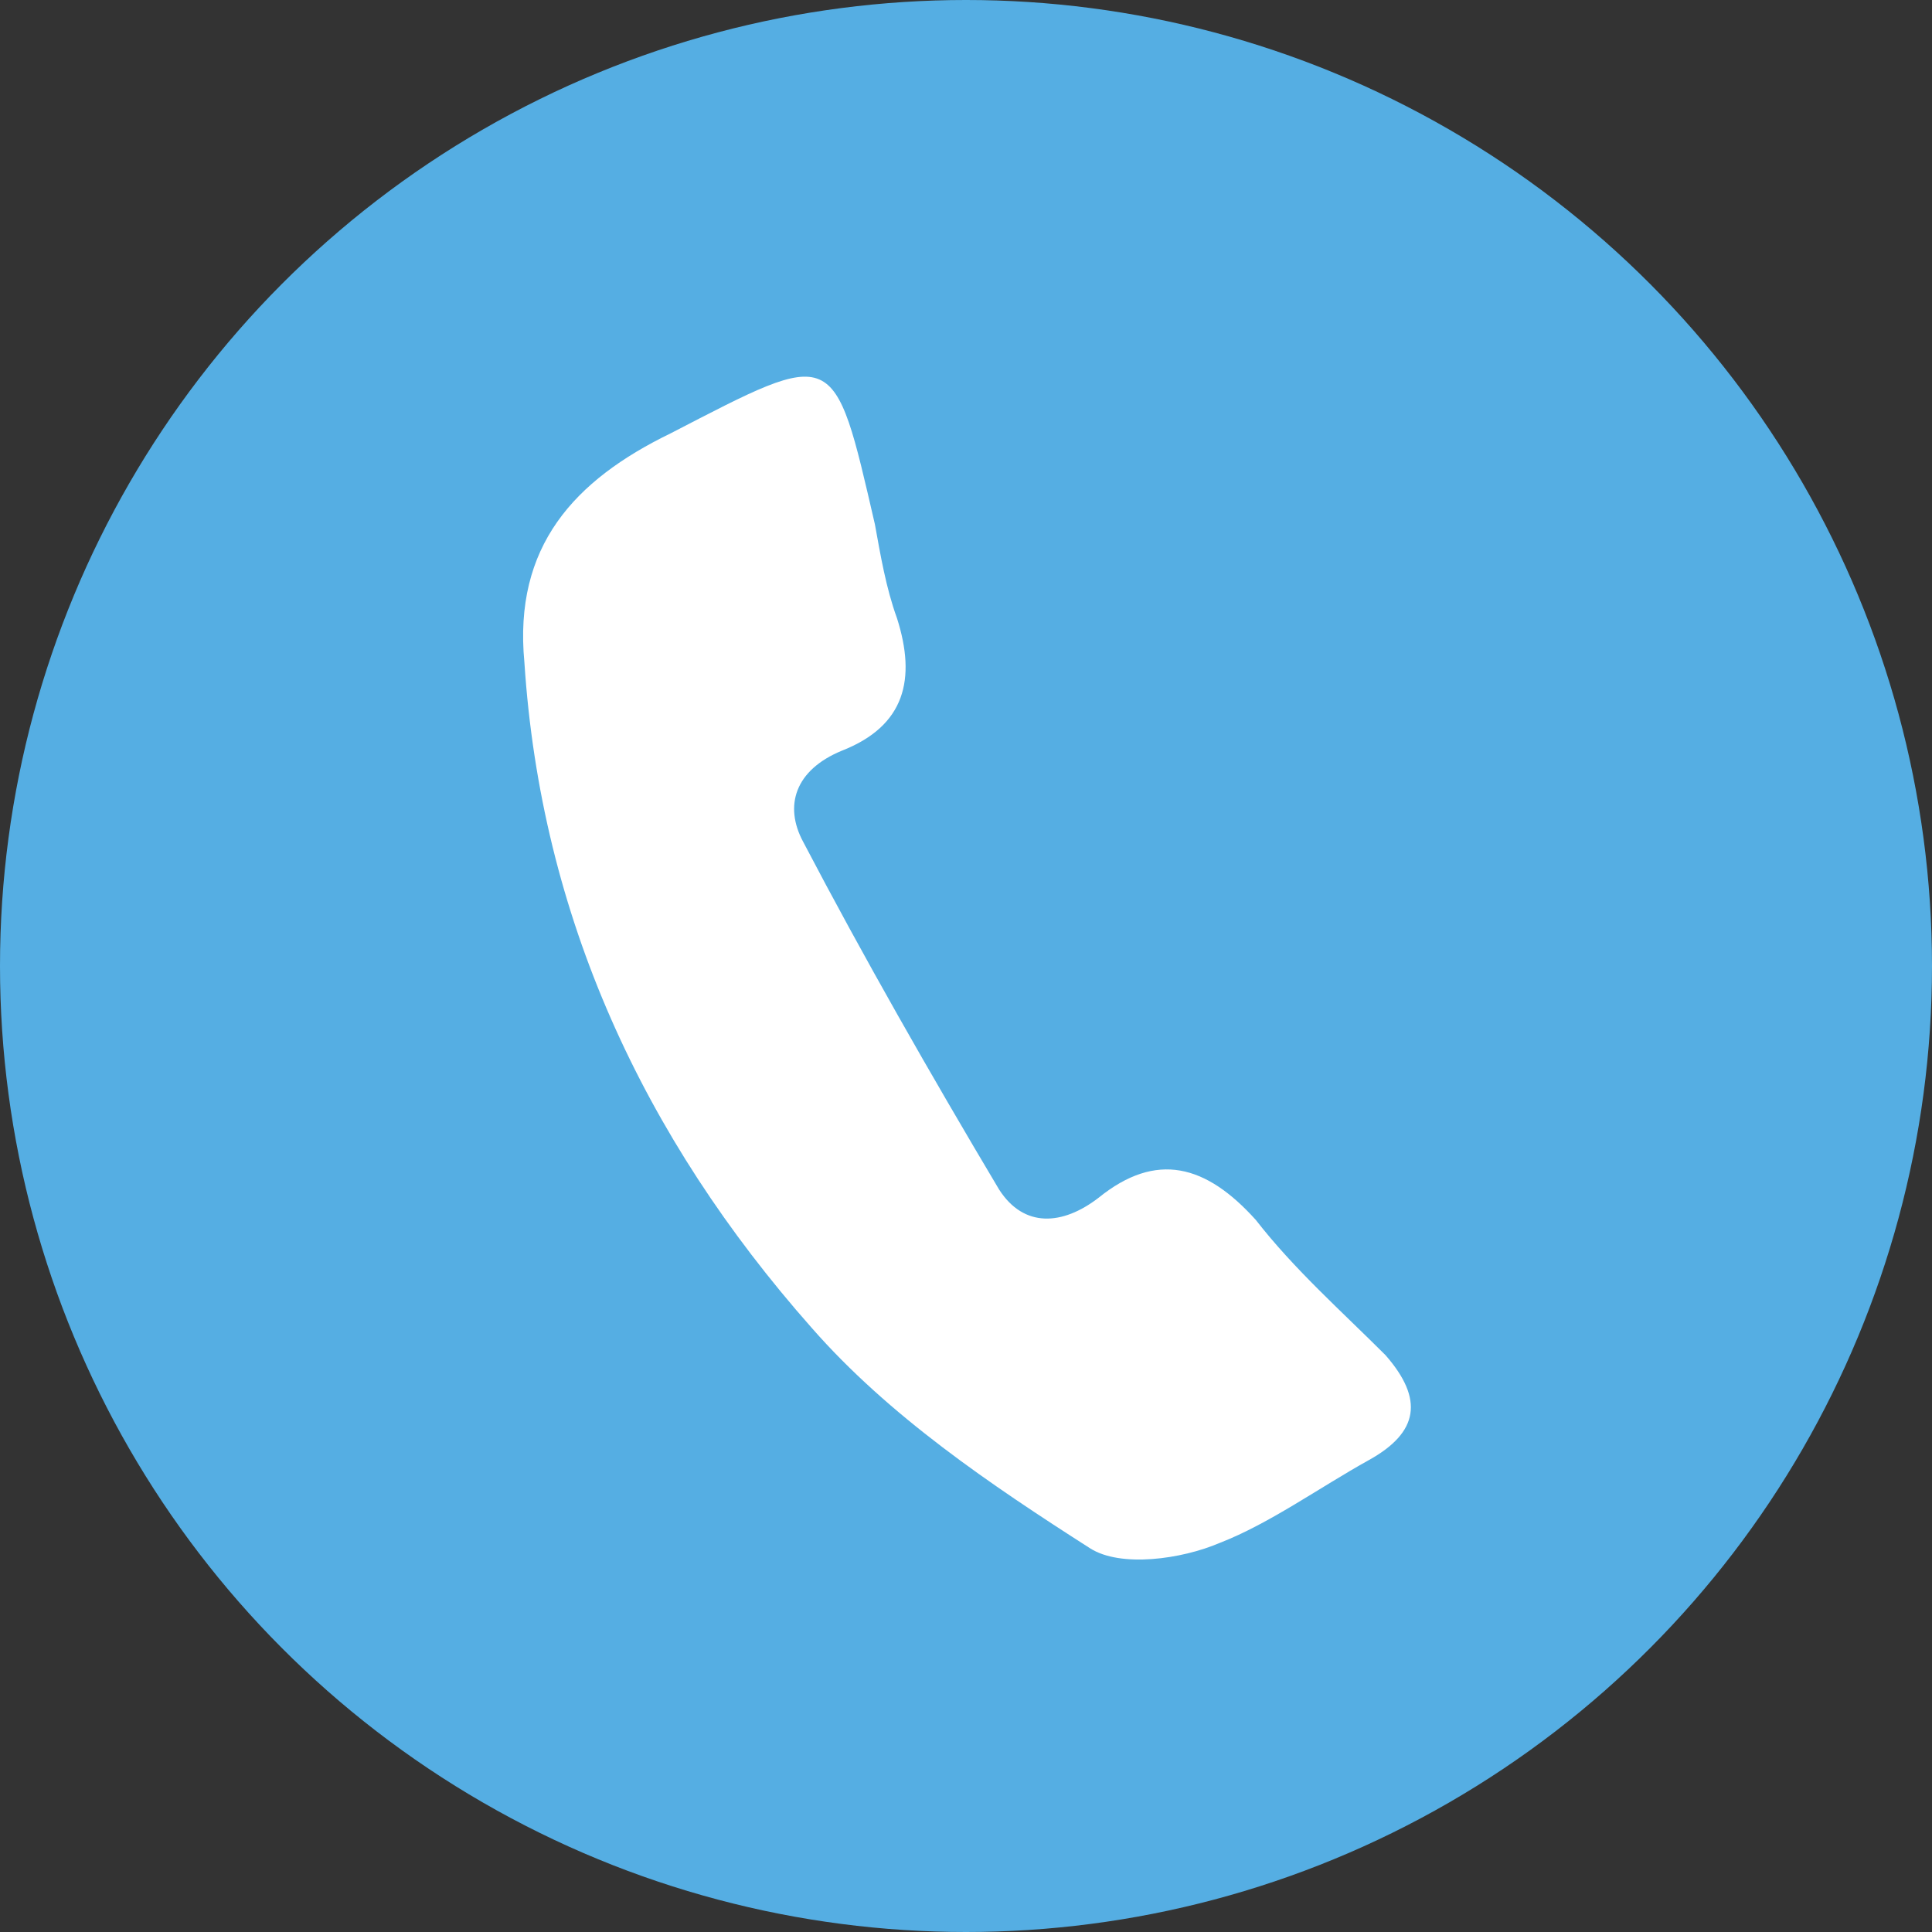
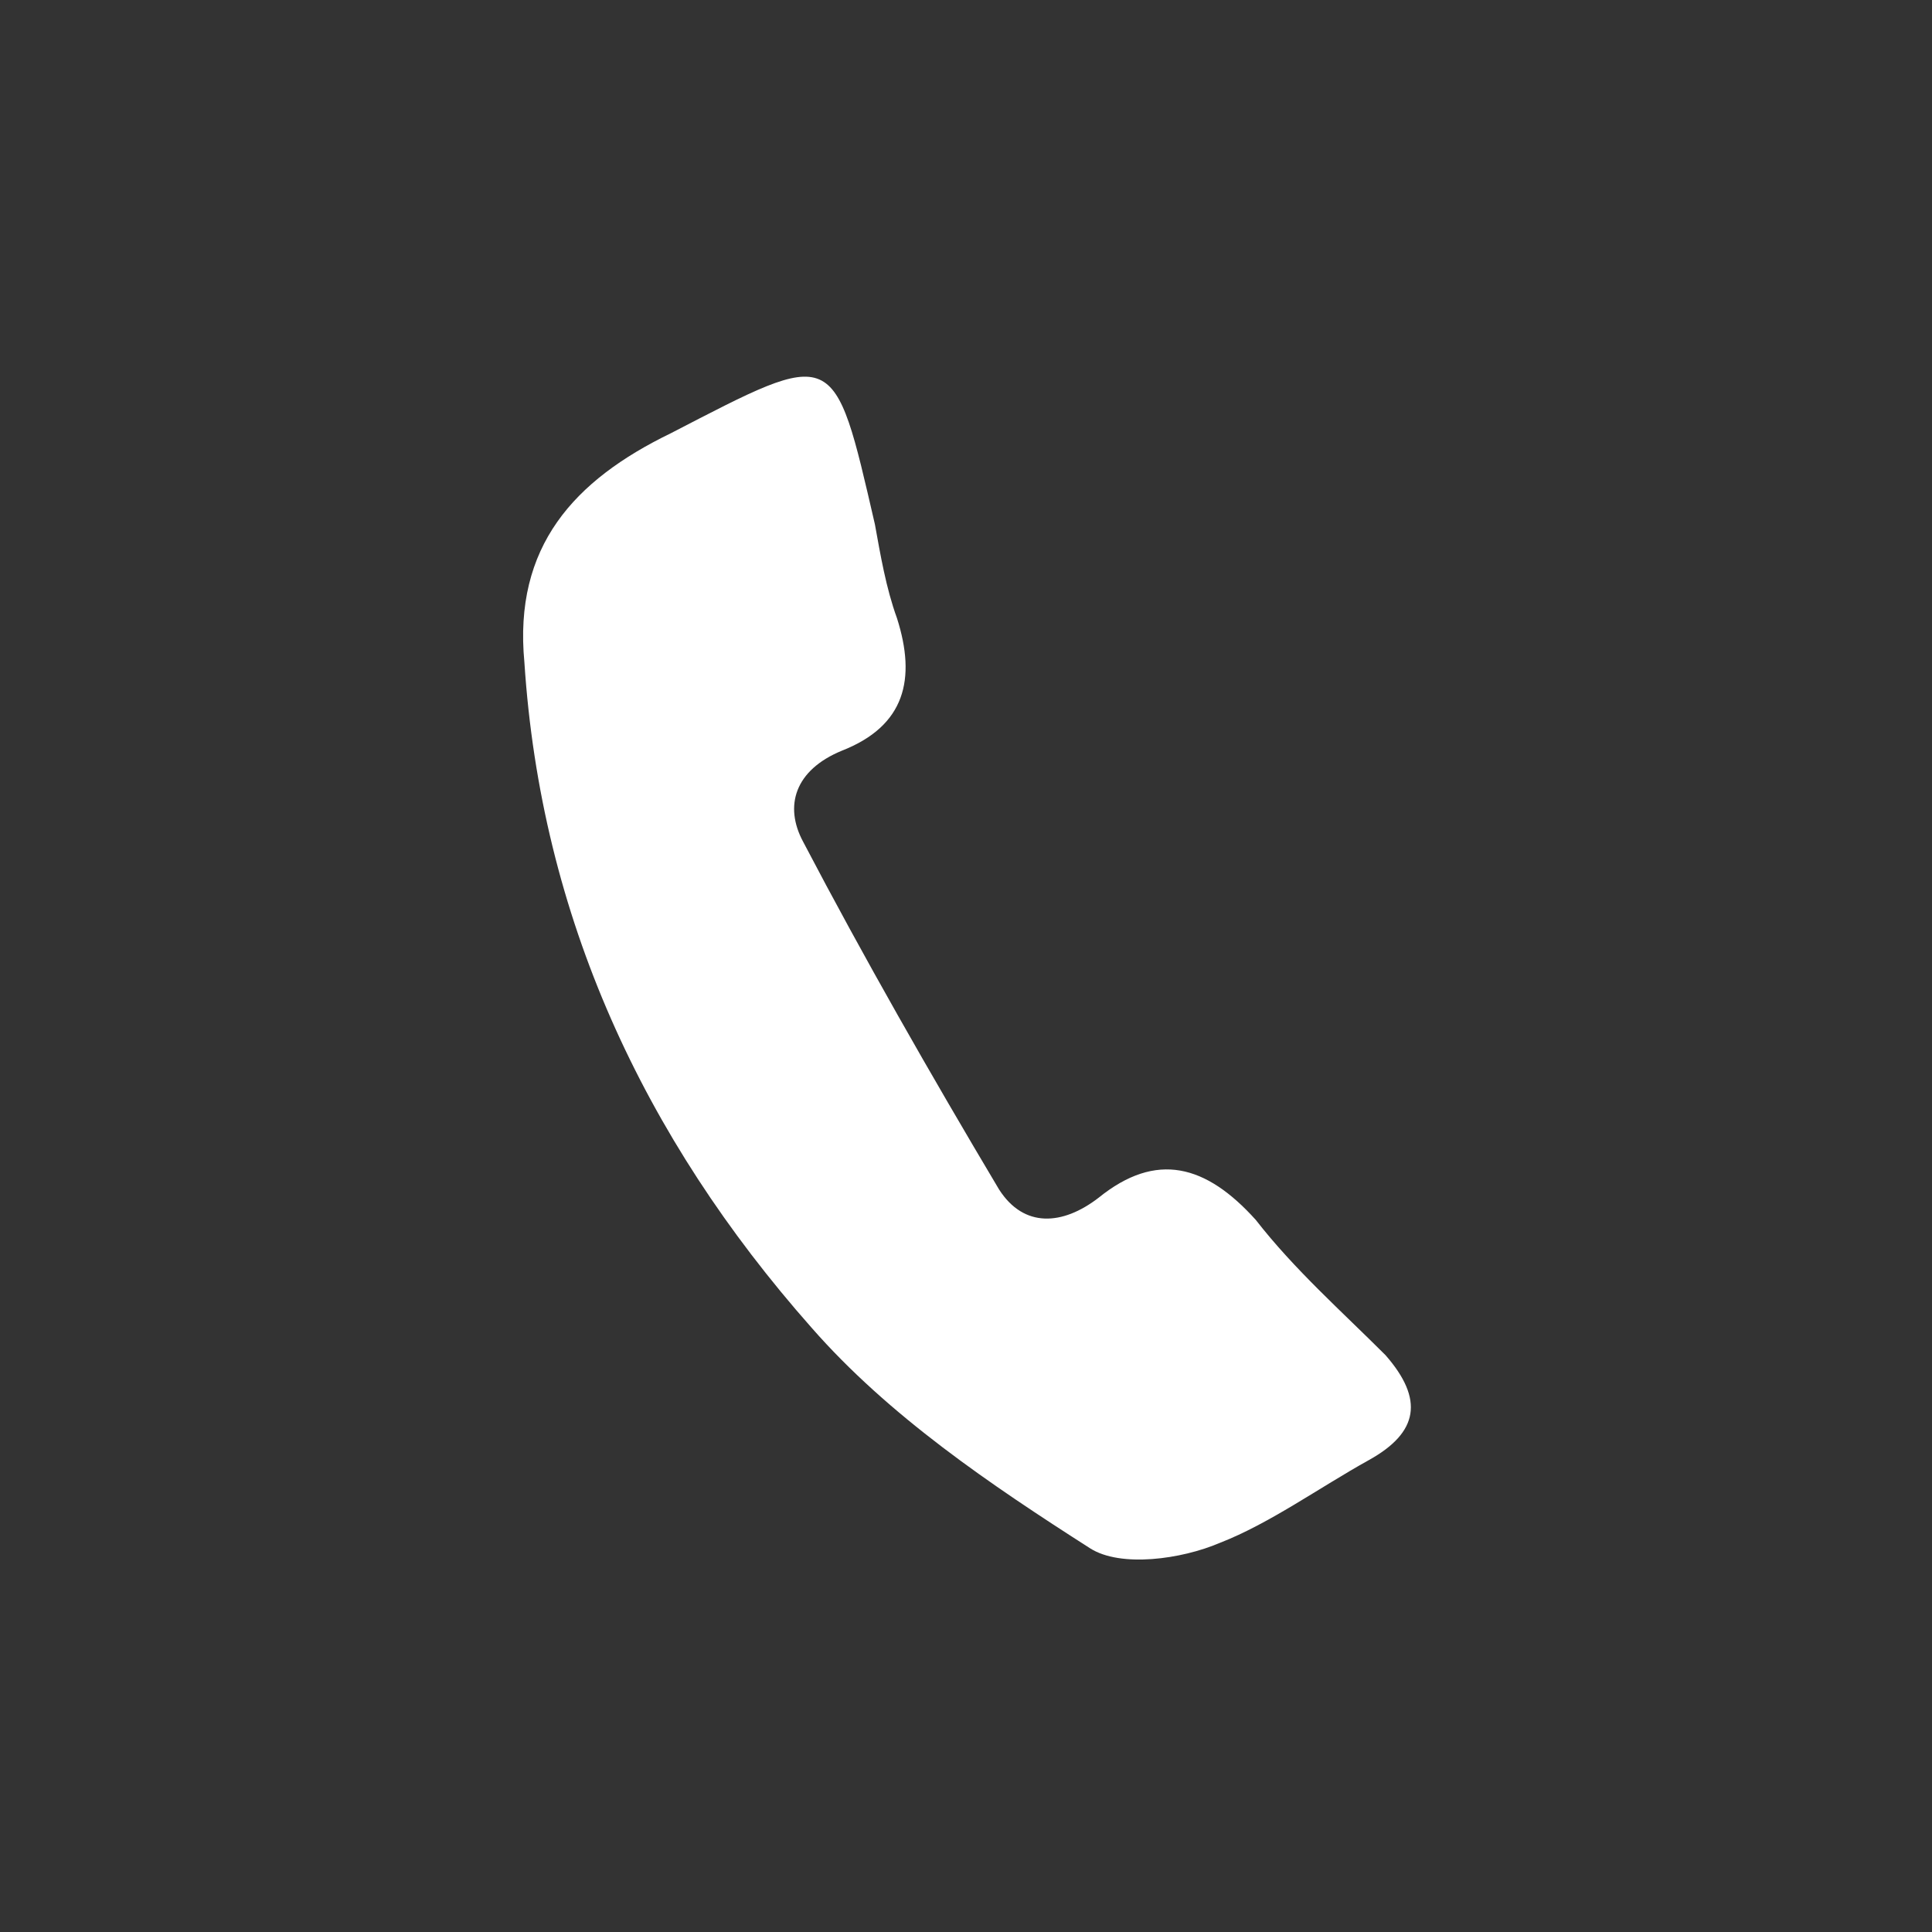
<svg xmlns="http://www.w3.org/2000/svg" version="1.1" id="圖層_1" x="0px" y="0px" viewBox="0 0 70 70" style="enable-background:new 0 0 70 70;" xml:space="preserve">
  <rect x="0" y="0" width="70" height="70" fill="#333333" stroke="none" />
  <style type="text/css">
	.st0{fill:#55AEE3;}
	.st1{fill:#FFFFFF;}
</style>
-   <circle class="st0" cx="35" cy="35" r="35" />
  <path class="st1" d="M19,24c-0.4-4.2,1.8-6.6,5.3-8.3c6-3.1,5.9-3.2,7.4,3.3c0.2,1.1,0.4,2.3,0.8,3.4c0.7,2.2,0.3,3.9-2,4.8  c-1.7,0.7-2.1,2-1.4,3.3c2.2,4.2,4.6,8.4,7.1,12.6c0.9,1.4,2.3,1.3,3.6,0.3c2.1-1.7,3.9-1.2,5.7,0.8c1.4,1.8,3.1,3.3,4.7,4.9  c1.4,1.6,1.2,2.8-0.6,3.8c-1.8,1-3.6,2.3-5.4,3c-1.4,0.6-3.6,0.9-4.7,0.2c-3.6-2.3-7.3-4.8-10.1-8C23.3,41.2,19.6,33.2,19,24z" />
</svg>